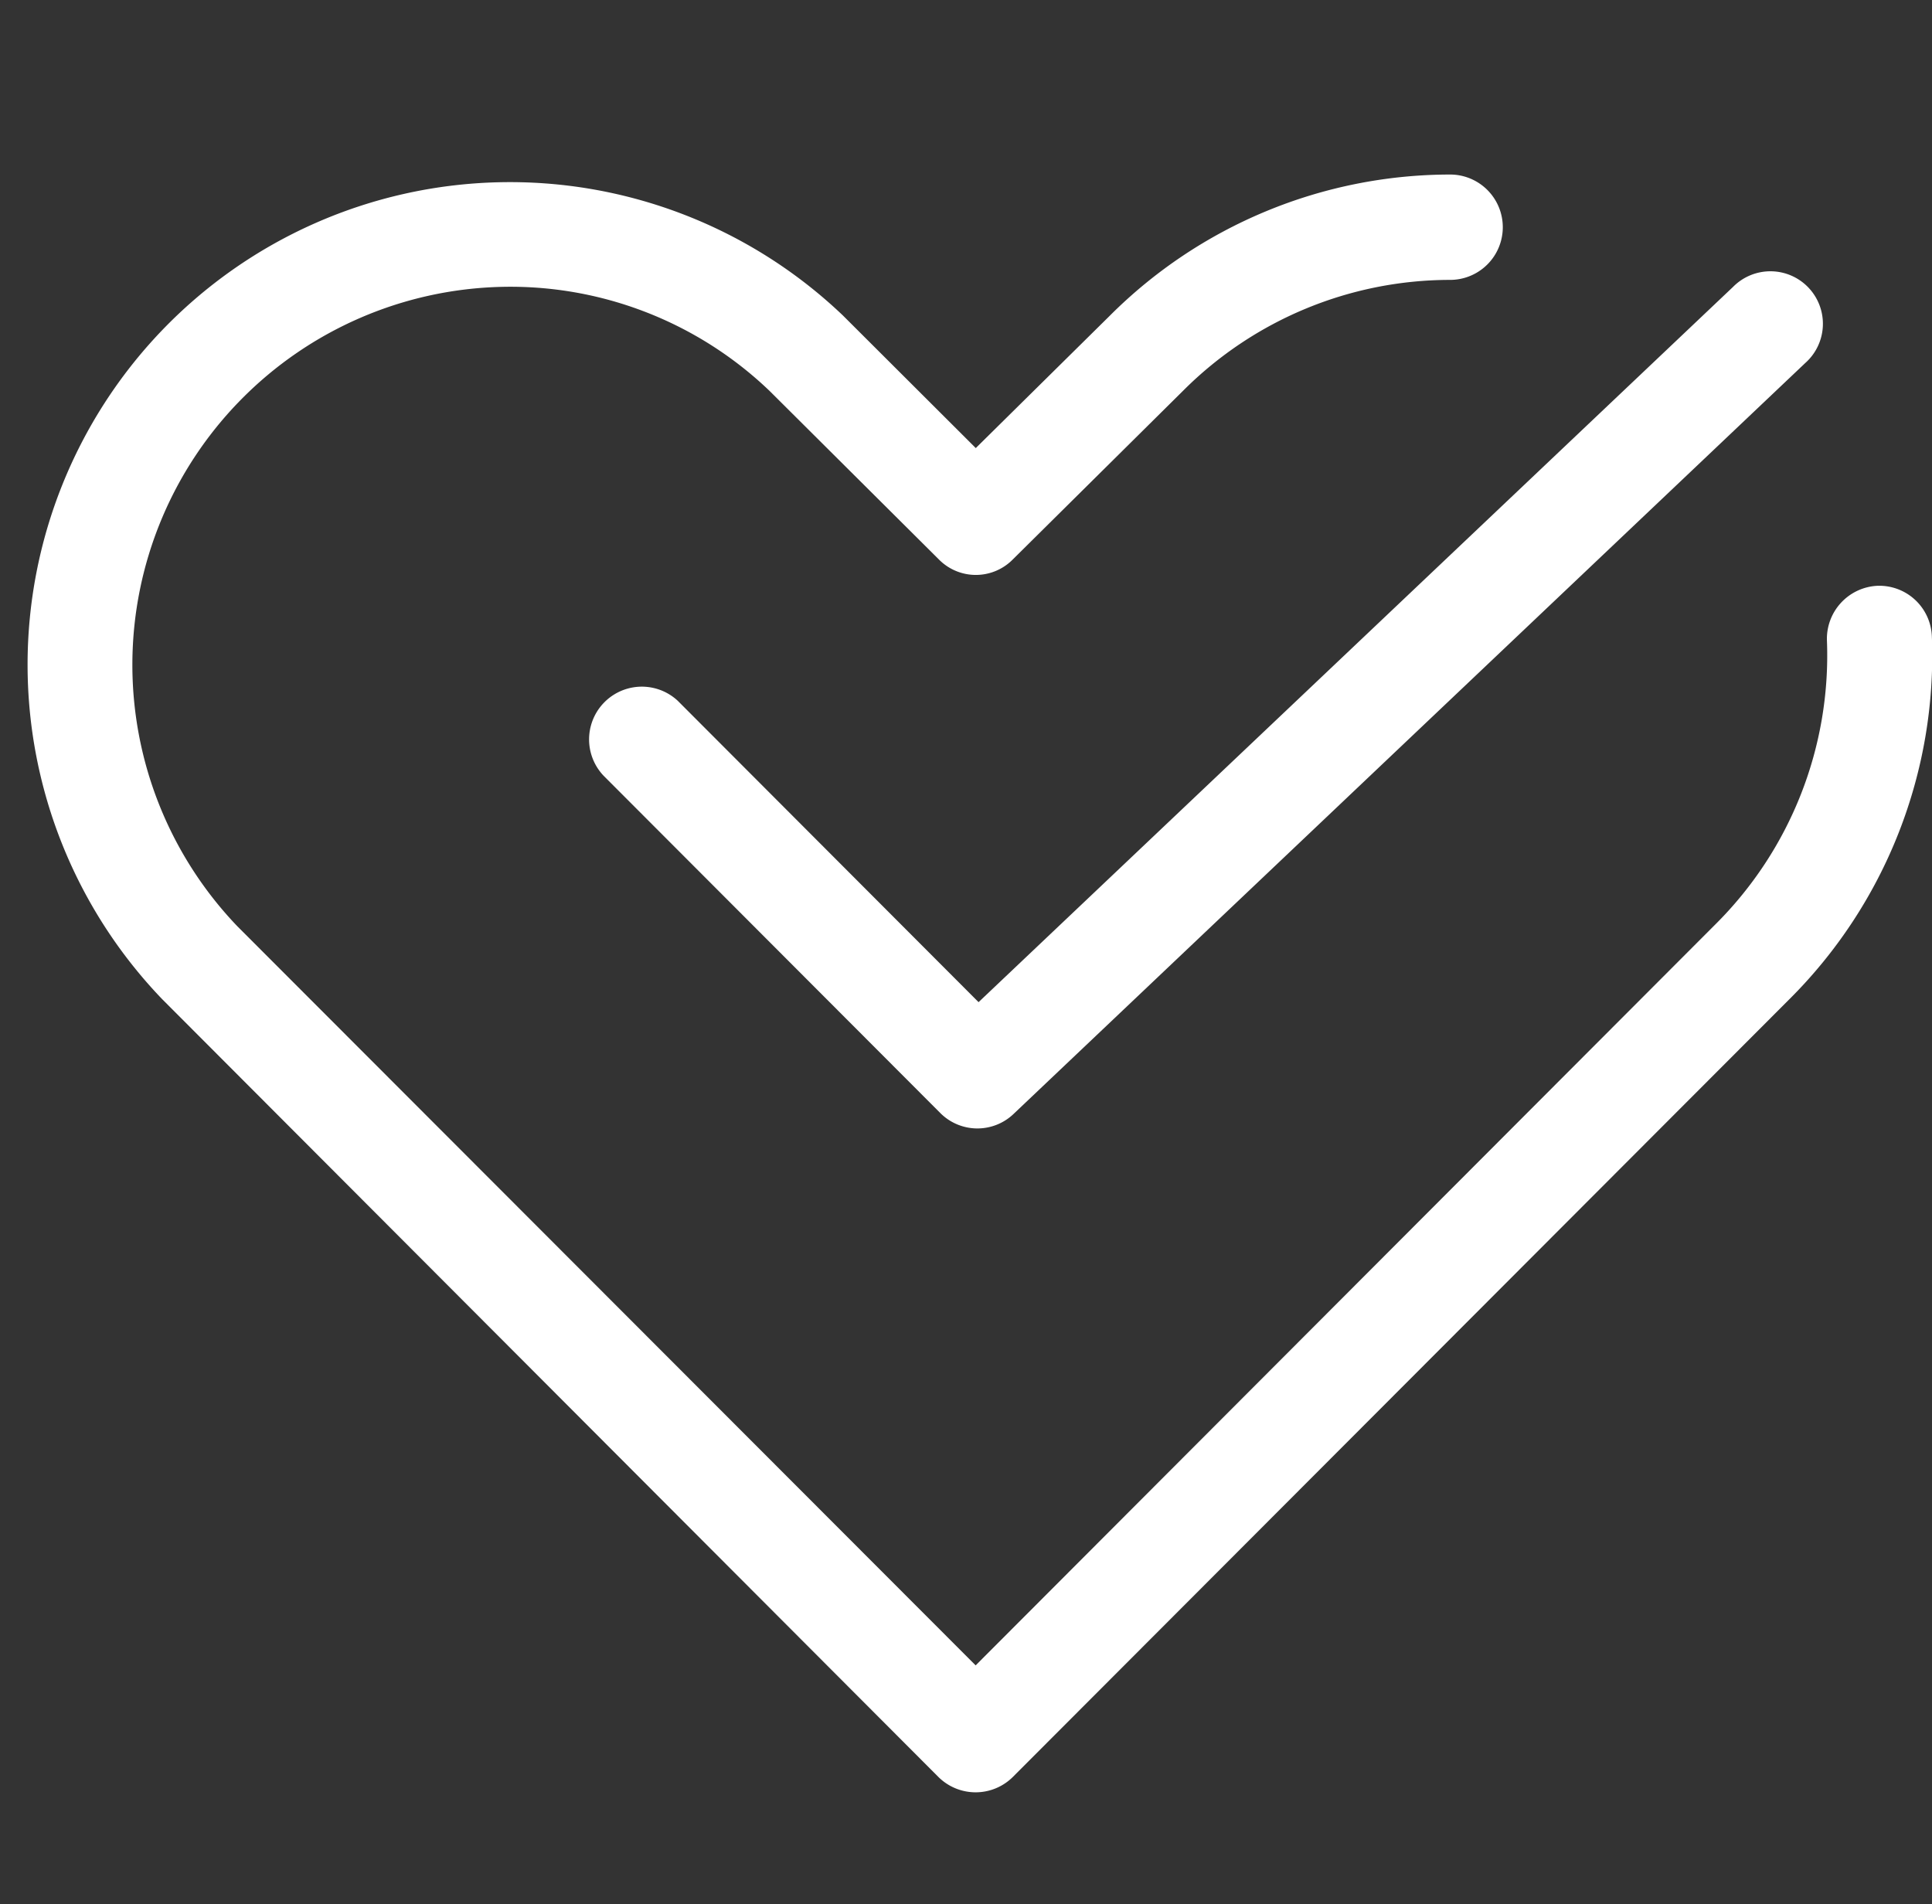
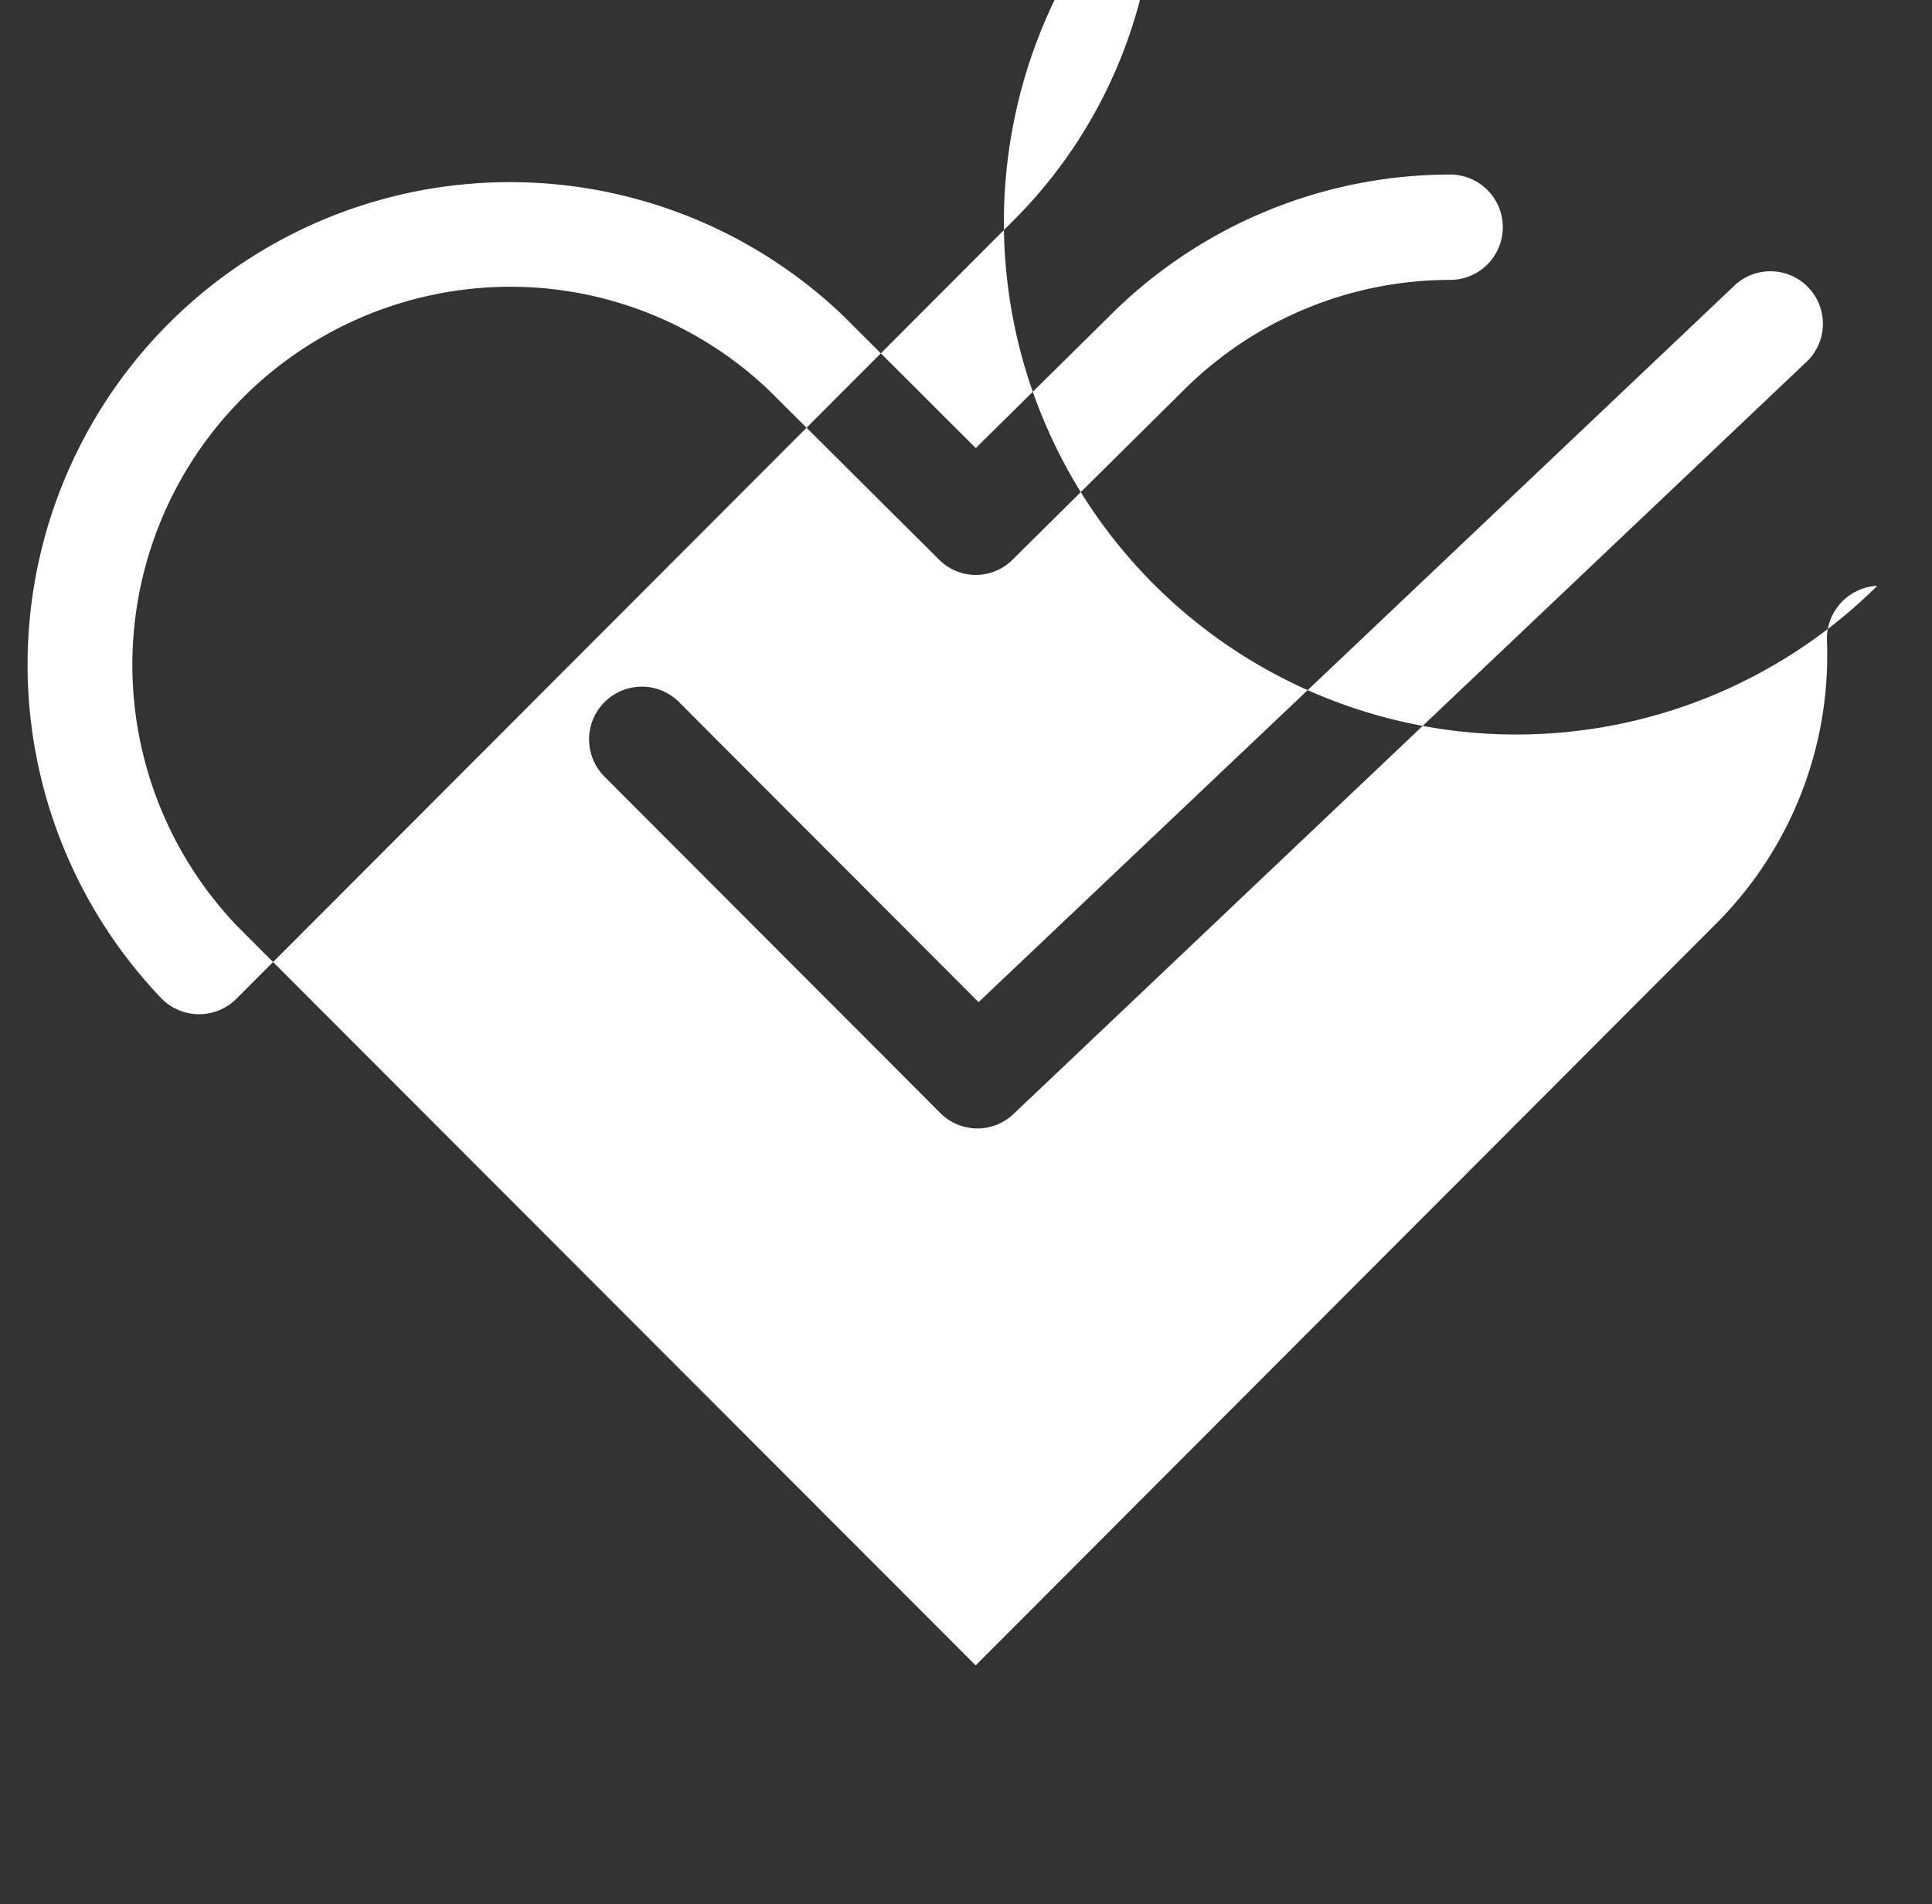
<svg xmlns="http://www.w3.org/2000/svg" id="icn_index_easy01.svg" width="30.438" height="30" viewBox="0 0 30.438 30">
  <rect x="0" y="0" width="30.438" height="30" fill="#333333" stroke="none" />
  <defs>
    <style>
      .cls-1, .cls-2 {
        fill: #fff;
      }

      .cls-1 {
        fill-opacity: 0;
      }

      .cls-2 {
        fill-rule: evenodd;
      }
    </style>
  </defs>
-   <rect id="長方形_880" data-name="長方形 880" class="cls-1" width="30" height="30" />
-   <path id="シェイプ_974" data-name="シェイプ 974" class="cls-2" d="M709.576,2384.23a0.836,0.836,0,0,0-.793.87,5.976,5.976,0,0,1-1.763,4.47l-11.649,11.67-11.636-11.65a5.957,5.957,0,0,1,4.161-10.07,5.9,5.9,0,0,1,4.229,1.64l2.662,2.65a0.817,0.817,0,0,0,1.164.01l2.695-2.67a5.947,5.947,0,0,1,4.194-1.74h0.006a0.83,0.83,0,0,0,0-1.66h-0.006a7.591,7.591,0,0,0-5.361,2.23l-2.106,2.08-2.094-2.09a7.6,7.6,0,0,0-10.741.25,7.61,7.61,0,0,0,.014,10.52L694.786,2403a0.832,0.832,0,0,0,1.169,0l12.23-12.25a7.643,7.643,0,0,0,2.251-5.72A0.829,0.829,0,0,0,709.576,2384.23Zm-18.9,1.81a0.831,0.831,0,0,0-1.169,1.18l5.31,5.32a0.825,0.825,0,0,0,1.153.01l12.471-11.83a0.827,0.827,0,1,0-1.137-1.2l-11.887,11.27Z" transform="translate(-680 -2375)" />
+   <path id="シェイプ_974" data-name="シェイプ 974" class="cls-2" d="M709.576,2384.23a0.836,0.836,0,0,0-.793.87,5.976,5.976,0,0,1-1.763,4.47l-11.649,11.67-11.636-11.65a5.957,5.957,0,0,1,4.161-10.07,5.9,5.9,0,0,1,4.229,1.64l2.662,2.65a0.817,0.817,0,0,0,1.164.01l2.695-2.67a5.947,5.947,0,0,1,4.194-1.74h0.006a0.83,0.83,0,0,0,0-1.66h-0.006a7.591,7.591,0,0,0-5.361,2.23l-2.106,2.08-2.094-2.09a7.6,7.6,0,0,0-10.741.25,7.61,7.61,0,0,0,.014,10.52a0.832,0.832,0,0,0,1.169,0l12.23-12.25a7.643,7.643,0,0,0,2.251-5.72A0.829,0.829,0,0,0,709.576,2384.23Zm-18.9,1.81a0.831,0.831,0,0,0-1.169,1.18l5.31,5.32a0.825,0.825,0,0,0,1.153.01l12.471-11.83a0.827,0.827,0,1,0-1.137-1.2l-11.887,11.27Z" transform="translate(-680 -2375)" />
</svg>